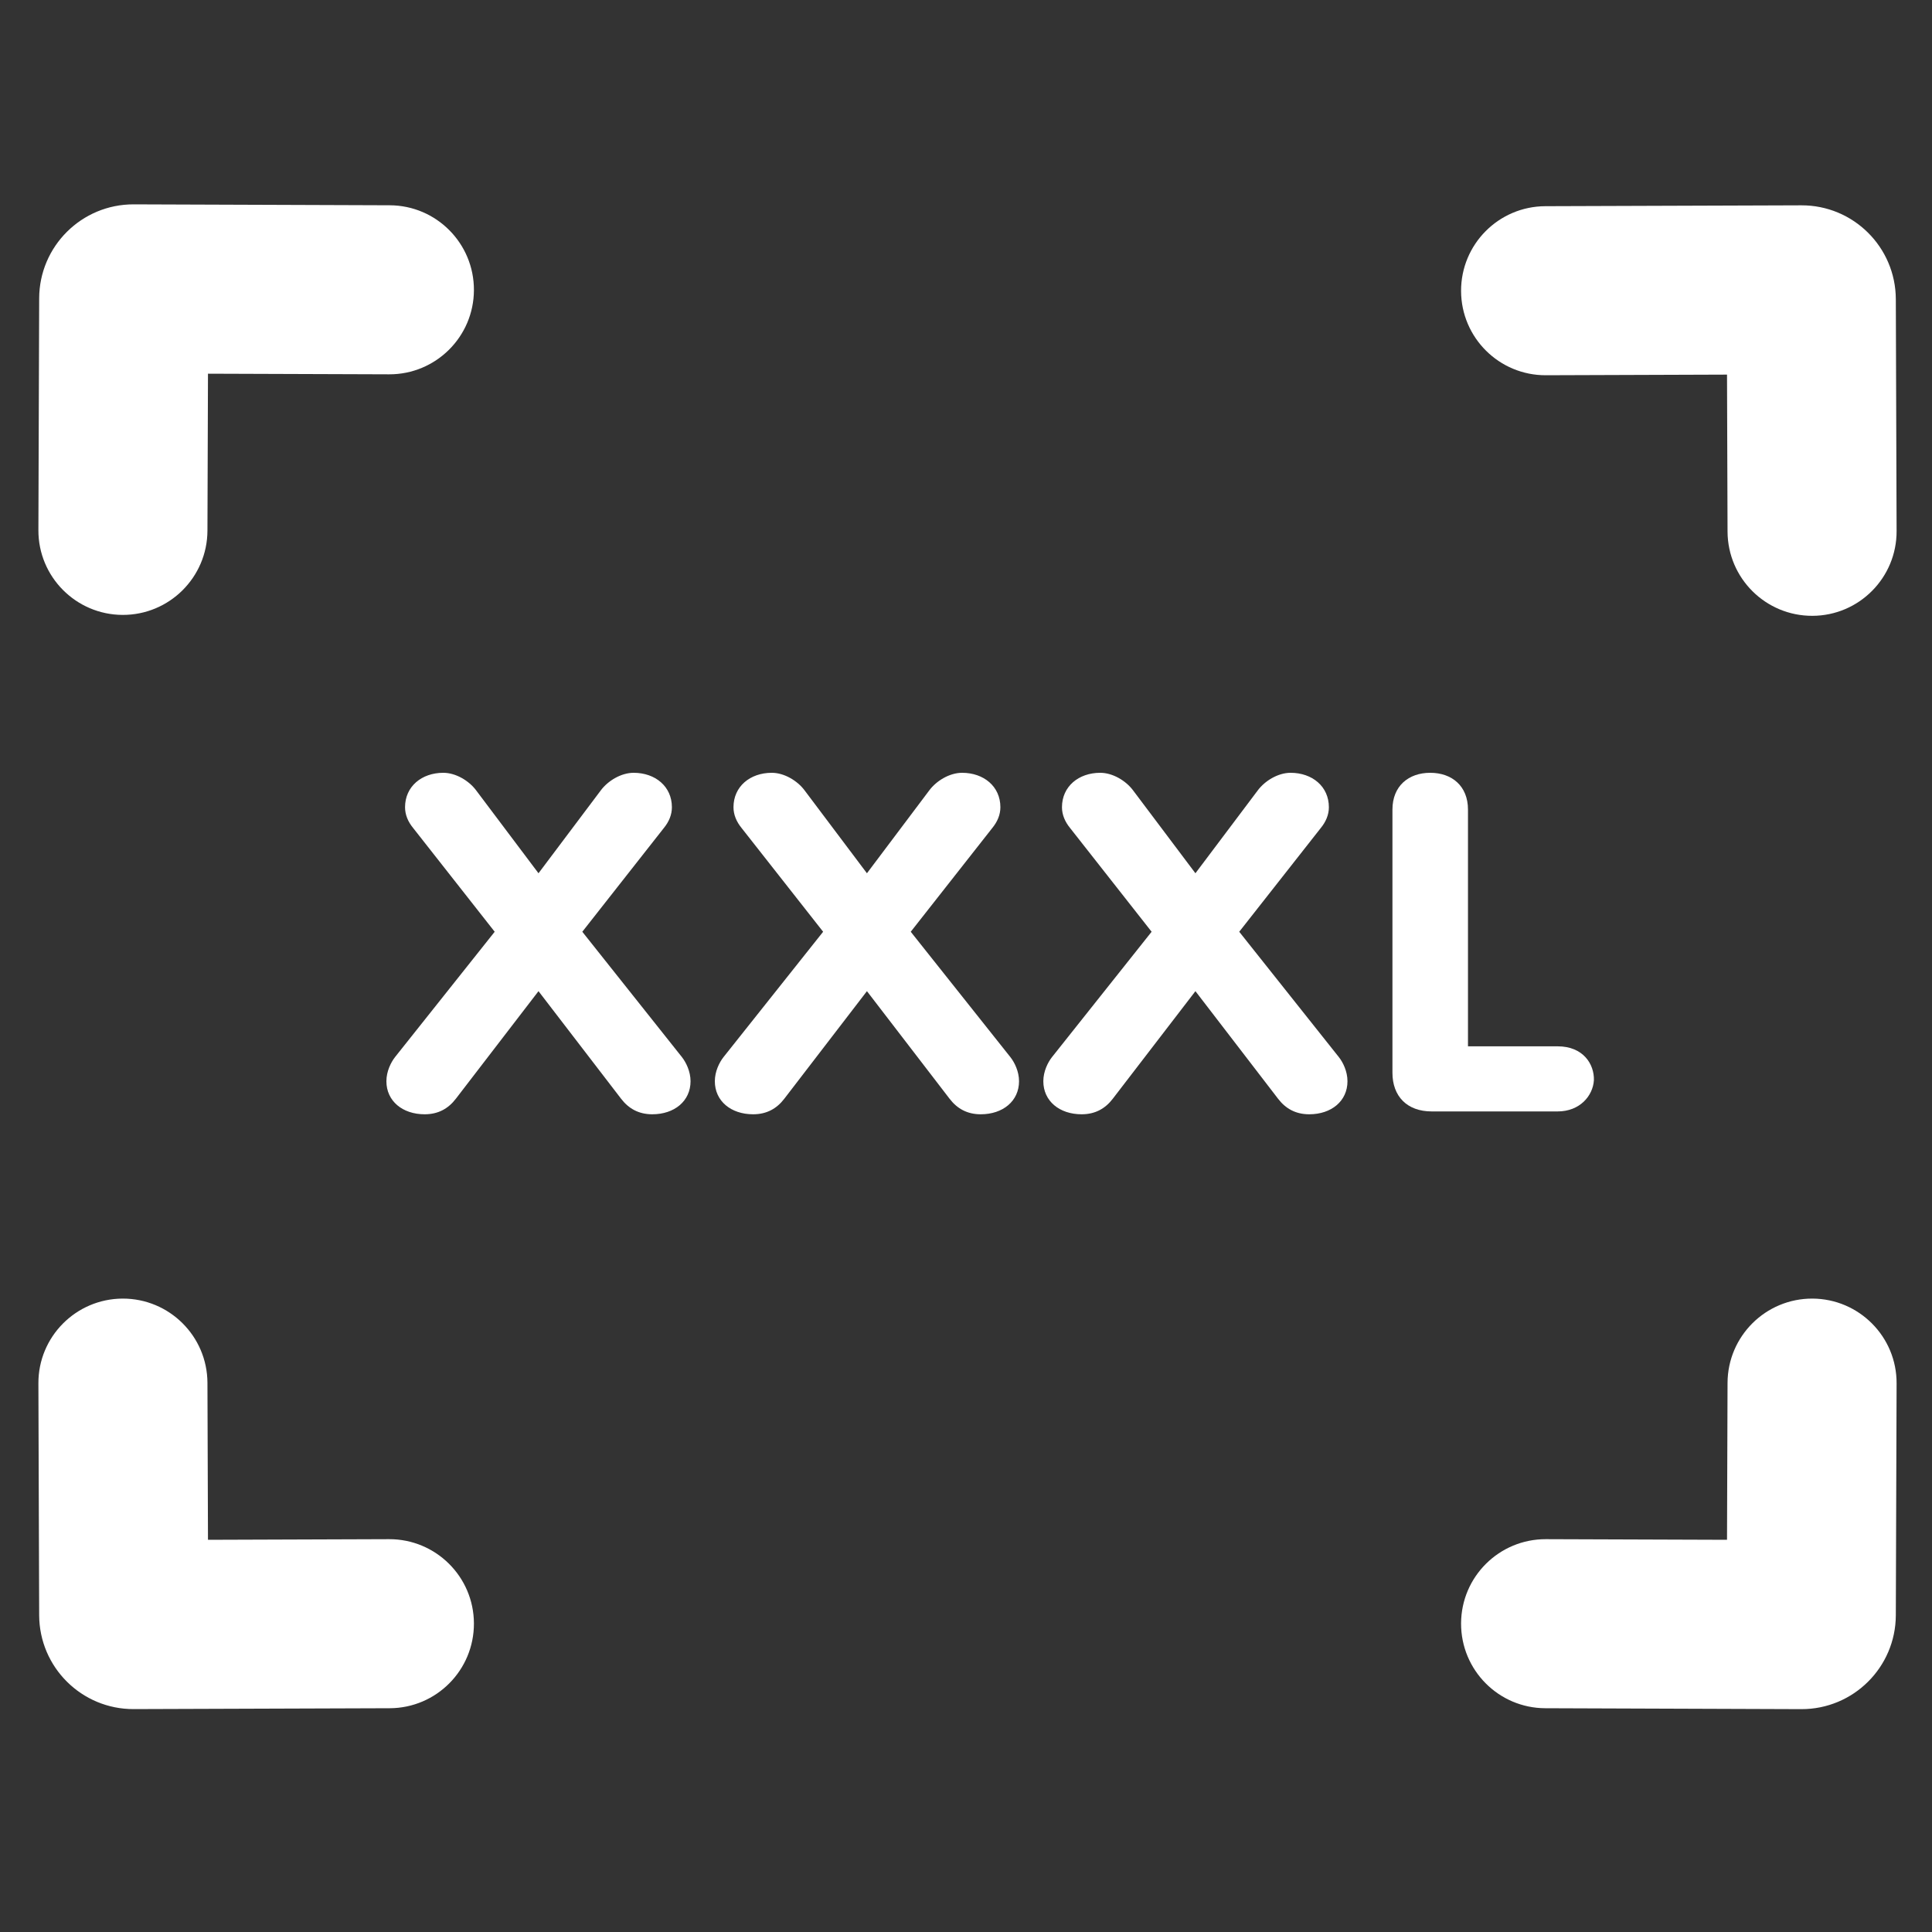
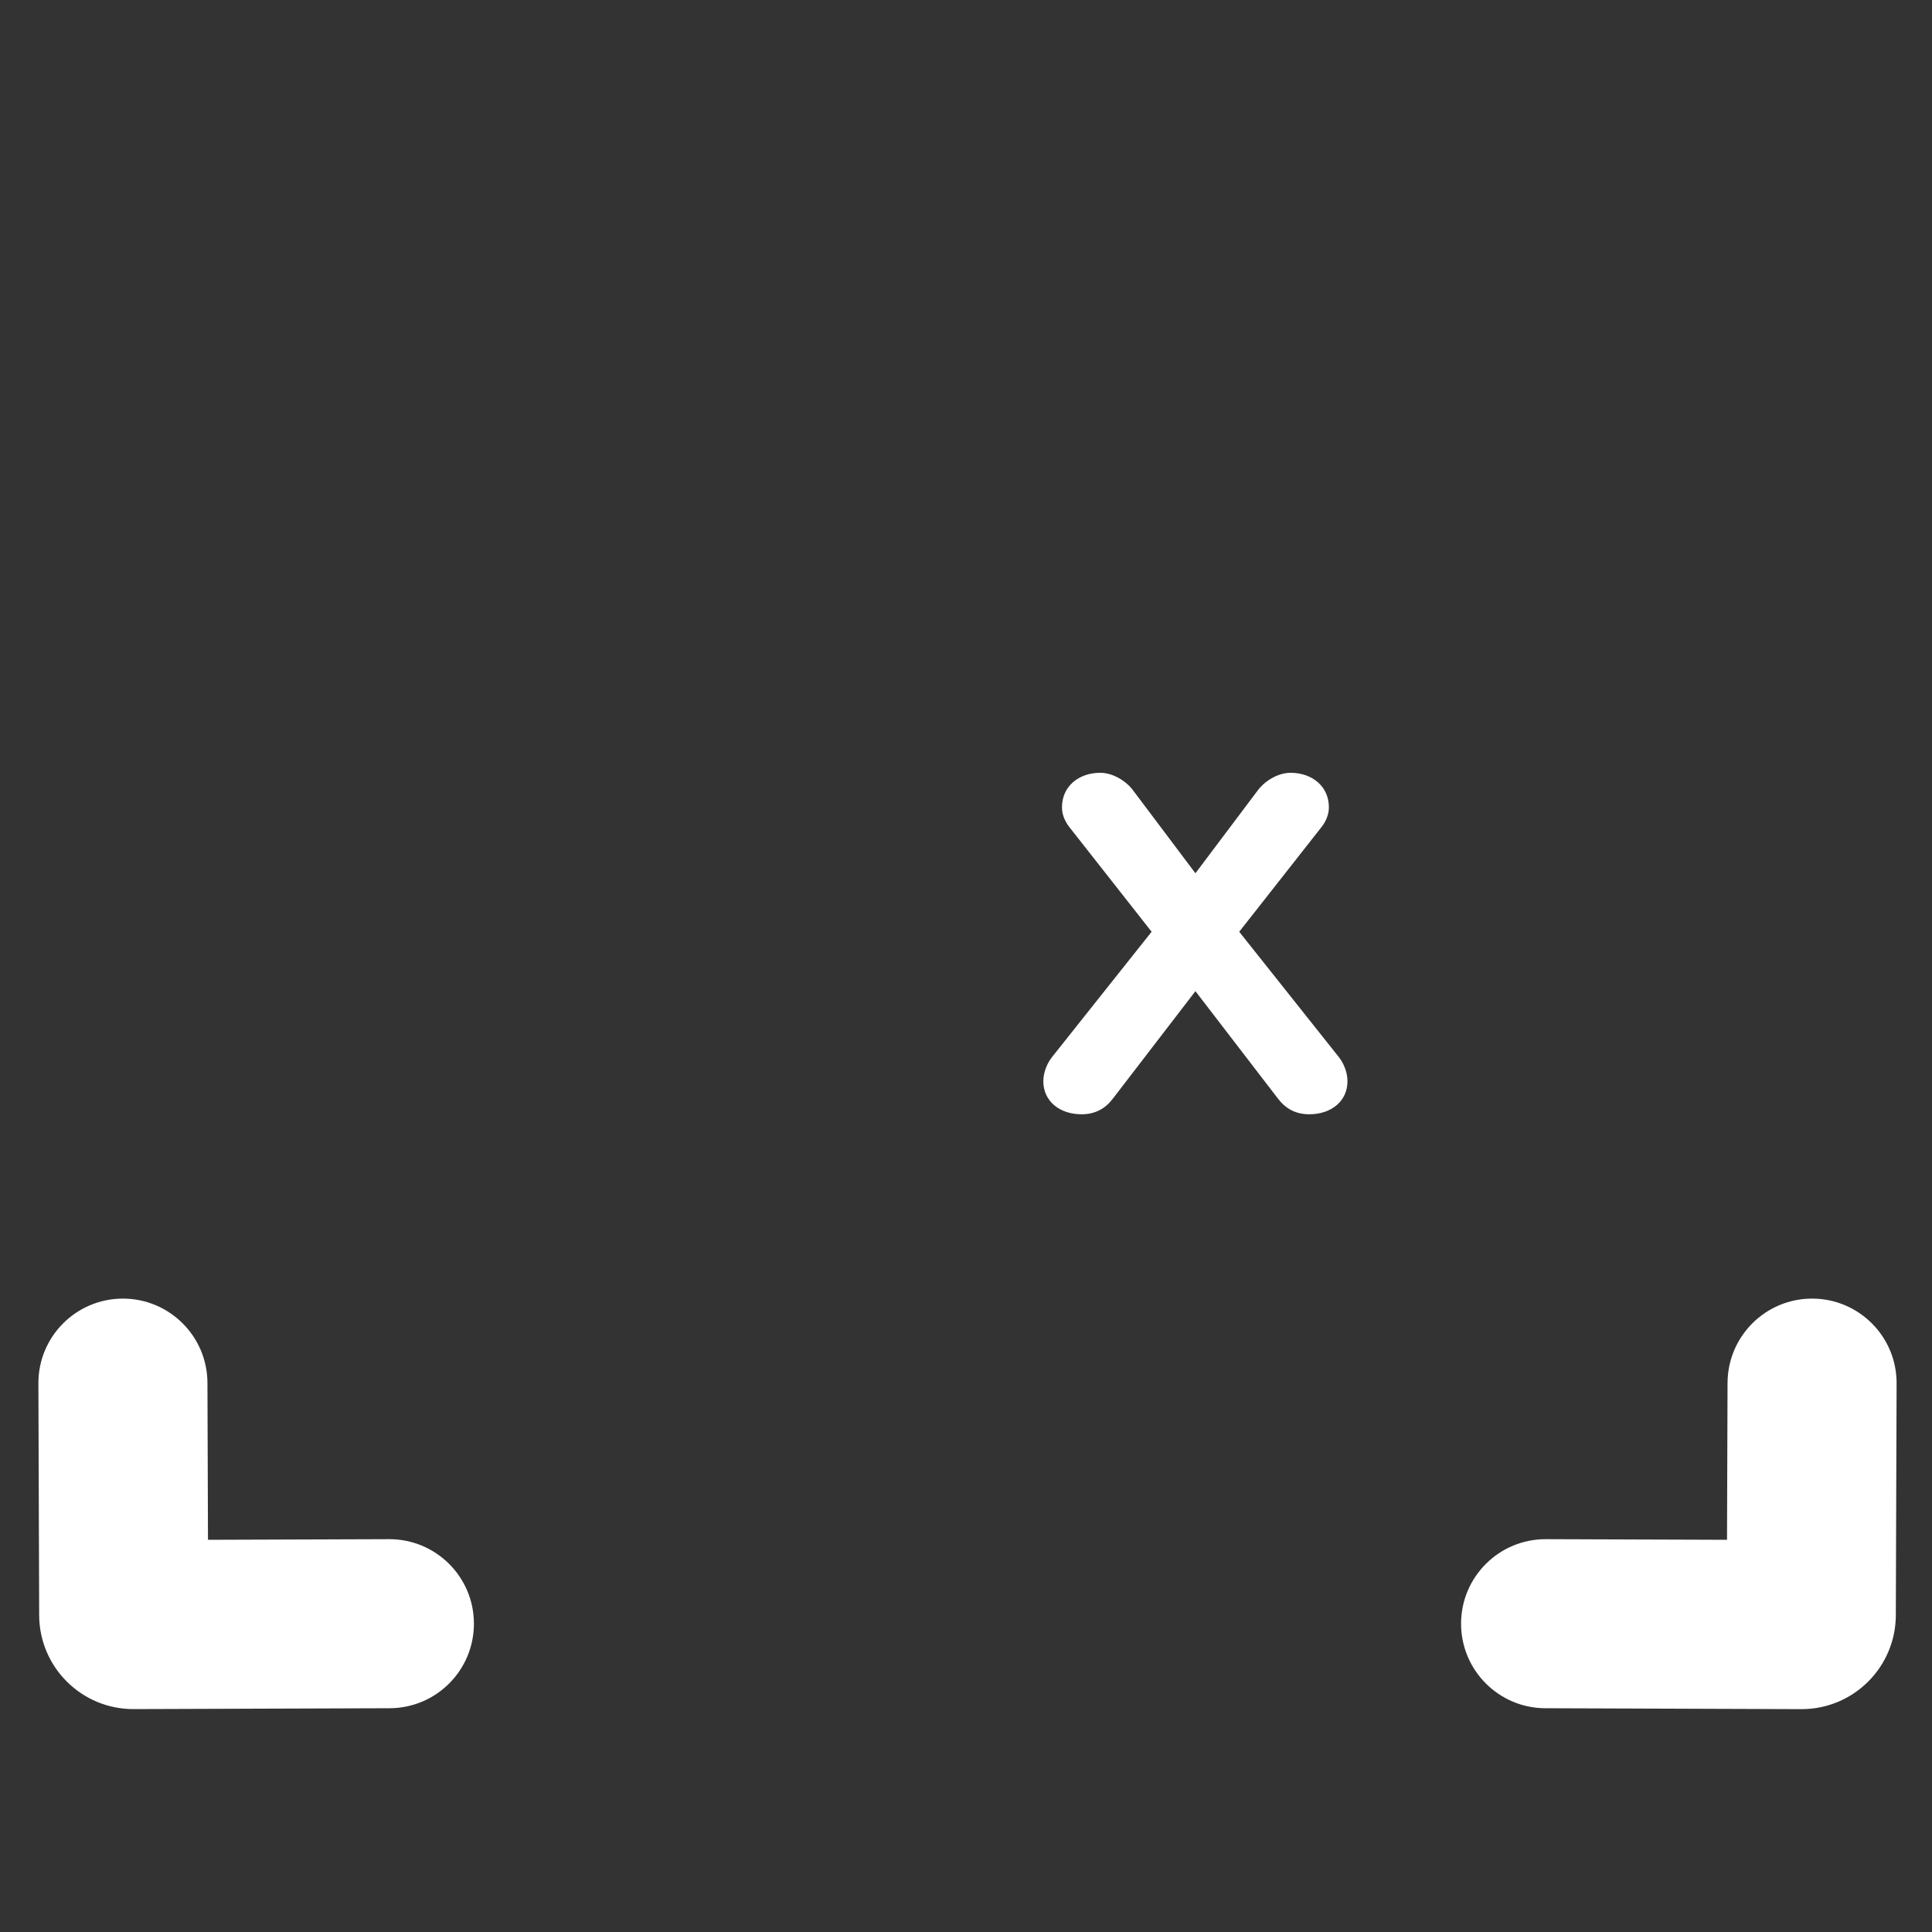
<svg xmlns="http://www.w3.org/2000/svg" width="40" height="40" viewBox="0 0 40 40" fill="none">
  <rect x="0" y="0" width="40" height="40" fill="#333333" stroke="none" />
-   <path d="M28.829 22.21V16.762C28.829 16.273 29.163 16 29.611 16C30.06 16 30.393 16.273 30.393 16.762V21.663H32.249C32.781 21.663 33.01 22.035 33 22.366C32.979 22.689 32.708 23.011 32.249 23.011H29.642C29.132 23.011 28.829 22.698 28.829 22.21Z" fill="white" />
  <path d="M21.779 21.888L23.843 19.291L22.154 17.142C22.05 17.015 21.987 16.869 21.987 16.713C21.987 16.283 22.331 16 22.779 16C23.04 16 23.311 16.166 23.457 16.361L24.75 18.08L26.043 16.361C26.189 16.166 26.46 16 26.72 16C27.169 16 27.513 16.283 27.513 16.713C27.513 16.869 27.45 17.015 27.346 17.142L25.657 19.291L27.721 21.888C27.805 21.995 27.898 22.181 27.898 22.386C27.898 22.796 27.565 23.07 27.106 23.07C26.825 23.07 26.616 22.952 26.46 22.747L24.75 20.521L23.04 22.747C22.884 22.952 22.675 23.07 22.394 23.07C21.935 23.07 21.601 22.796 21.601 22.386C21.601 22.181 21.695 21.995 21.779 21.888Z" fill="white" />
-   <path d="M14.978 21.888L17.042 19.291L15.353 17.142C15.249 17.015 15.186 16.869 15.186 16.713C15.186 16.283 15.53 16 15.979 16C16.239 16 16.51 16.166 16.656 16.361L17.949 18.08L19.242 16.361C19.388 16.166 19.659 16 19.919 16C20.368 16 20.712 16.283 20.712 16.713C20.712 16.869 20.649 17.015 20.545 17.142L18.856 19.291L20.92 21.888C21.004 21.995 21.098 22.181 21.098 22.386C21.098 22.796 20.764 23.07 20.305 23.07C20.024 23.07 19.815 22.952 19.659 22.747L17.949 20.521L16.239 22.747C16.083 22.952 15.874 23.07 15.593 23.07C15.134 23.07 14.8 22.796 14.8 22.386C14.8 22.181 14.894 21.995 14.978 21.888Z" fill="white" />
-   <path d="M8.177 21.888L10.242 19.291L8.553 17.142C8.448 17.015 8.386 16.869 8.386 16.713C8.386 16.283 8.73 16 9.178 16C9.439 16 9.71 16.166 9.856 16.361L11.149 18.08L12.441 16.361C12.587 16.166 12.858 16 13.119 16C13.567 16 13.911 16.283 13.911 16.713C13.911 16.869 13.849 17.015 13.745 17.142L12.056 19.291L14.12 21.888C14.203 21.995 14.297 22.181 14.297 22.386C14.297 22.796 13.963 23.07 13.505 23.07C13.223 23.07 13.015 22.952 12.858 22.747L11.149 20.521L9.439 22.747C9.282 22.952 9.074 23.07 8.792 23.07C8.334 23.07 8 22.796 8 22.386C8 22.181 8.094 21.995 8.177 21.888Z" fill="white" />
  <path fill-rule="evenodd" clip-rule="evenodd" d="M9.812 33.611C9.815 34.577 9.035 35.364 8.068 35.367L2.768 35.385C1.691 35.389 0.815 34.519 0.811 33.442L0.795 28.642C0.791 27.676 1.572 26.89 2.538 26.886C3.505 26.883 4.291 27.664 4.295 28.63L4.306 31.88L8.056 31.867C9.022 31.864 9.809 32.644 9.812 33.611Z" fill="white" />
  <path fill-rule="evenodd" clip-rule="evenodd" d="M30.25 33.611C30.247 34.577 31.027 35.364 31.994 35.367L37.294 35.386C38.371 35.389 39.247 34.519 39.251 33.442L39.267 28.642C39.271 27.676 38.49 26.89 37.524 26.886C36.557 26.883 35.771 27.664 35.767 28.63L35.756 31.88L32.006 31.867C31.04 31.864 30.253 32.644 30.25 33.611Z" fill="white" />
-   <path fill-rule="evenodd" clip-rule="evenodd" d="M9.812 6.006C9.815 5.04 9.035 4.253 8.068 4.25L2.768 4.231C1.691 4.228 0.815 5.098 0.811 6.175L0.795 10.975C0.791 11.941 1.572 12.727 2.538 12.731C3.505 12.734 4.291 11.953 4.295 10.987L4.306 7.737L8.056 7.75C9.022 7.753 9.809 6.973 9.812 6.006Z" fill="white" />
-   <path fill-rule="evenodd" clip-rule="evenodd" d="M30.25 6.025C30.247 5.059 31.027 4.273 31.994 4.269L37.294 4.251C38.371 4.247 39.247 5.117 39.251 6.194L39.267 10.994C39.271 11.96 38.49 12.747 37.524 12.75C36.557 12.753 35.771 11.973 35.767 11.006L35.756 7.756L32.006 7.769C31.04 7.773 30.253 6.992 30.25 6.025Z" fill="white" />
</svg>